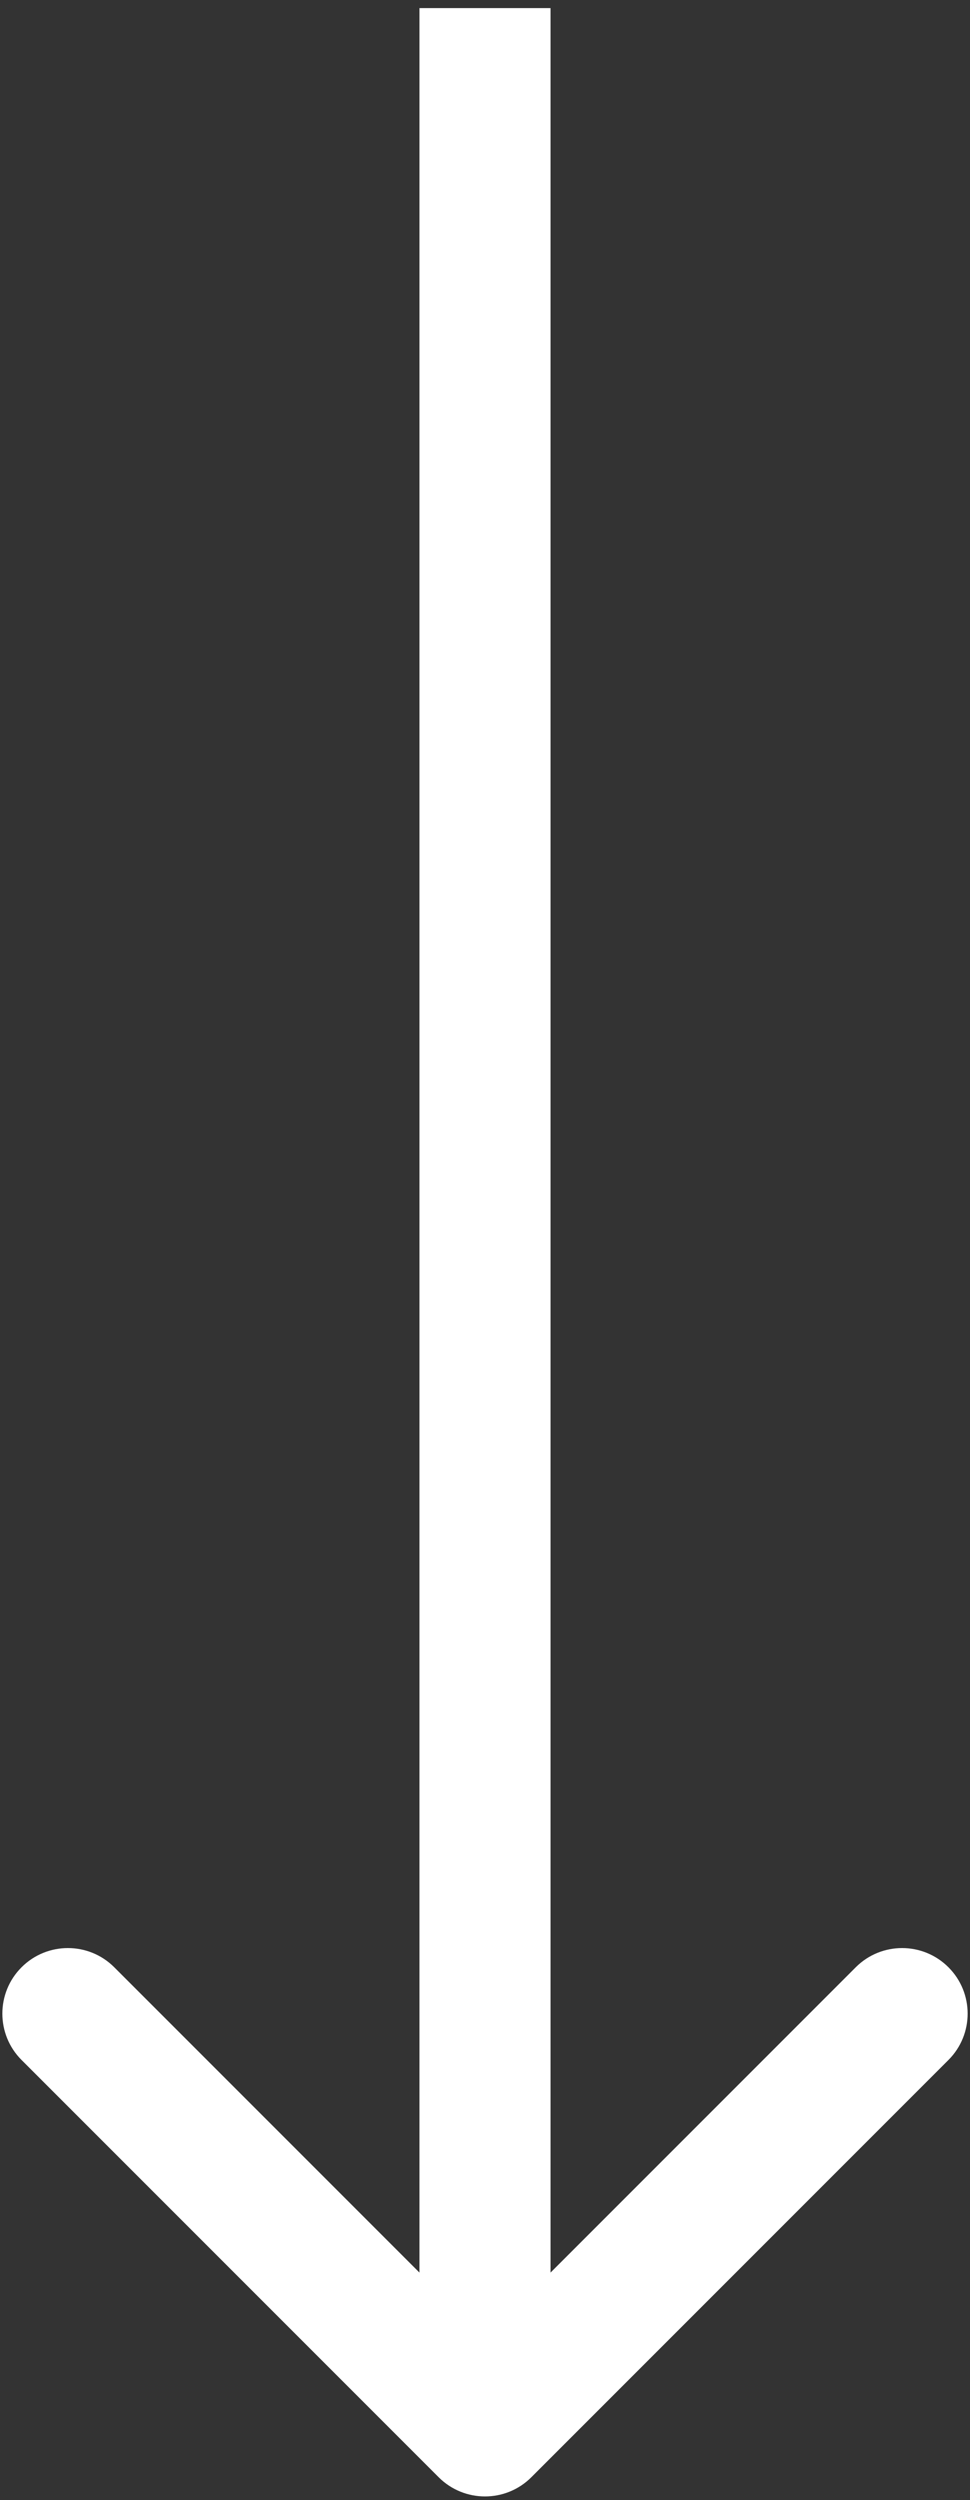
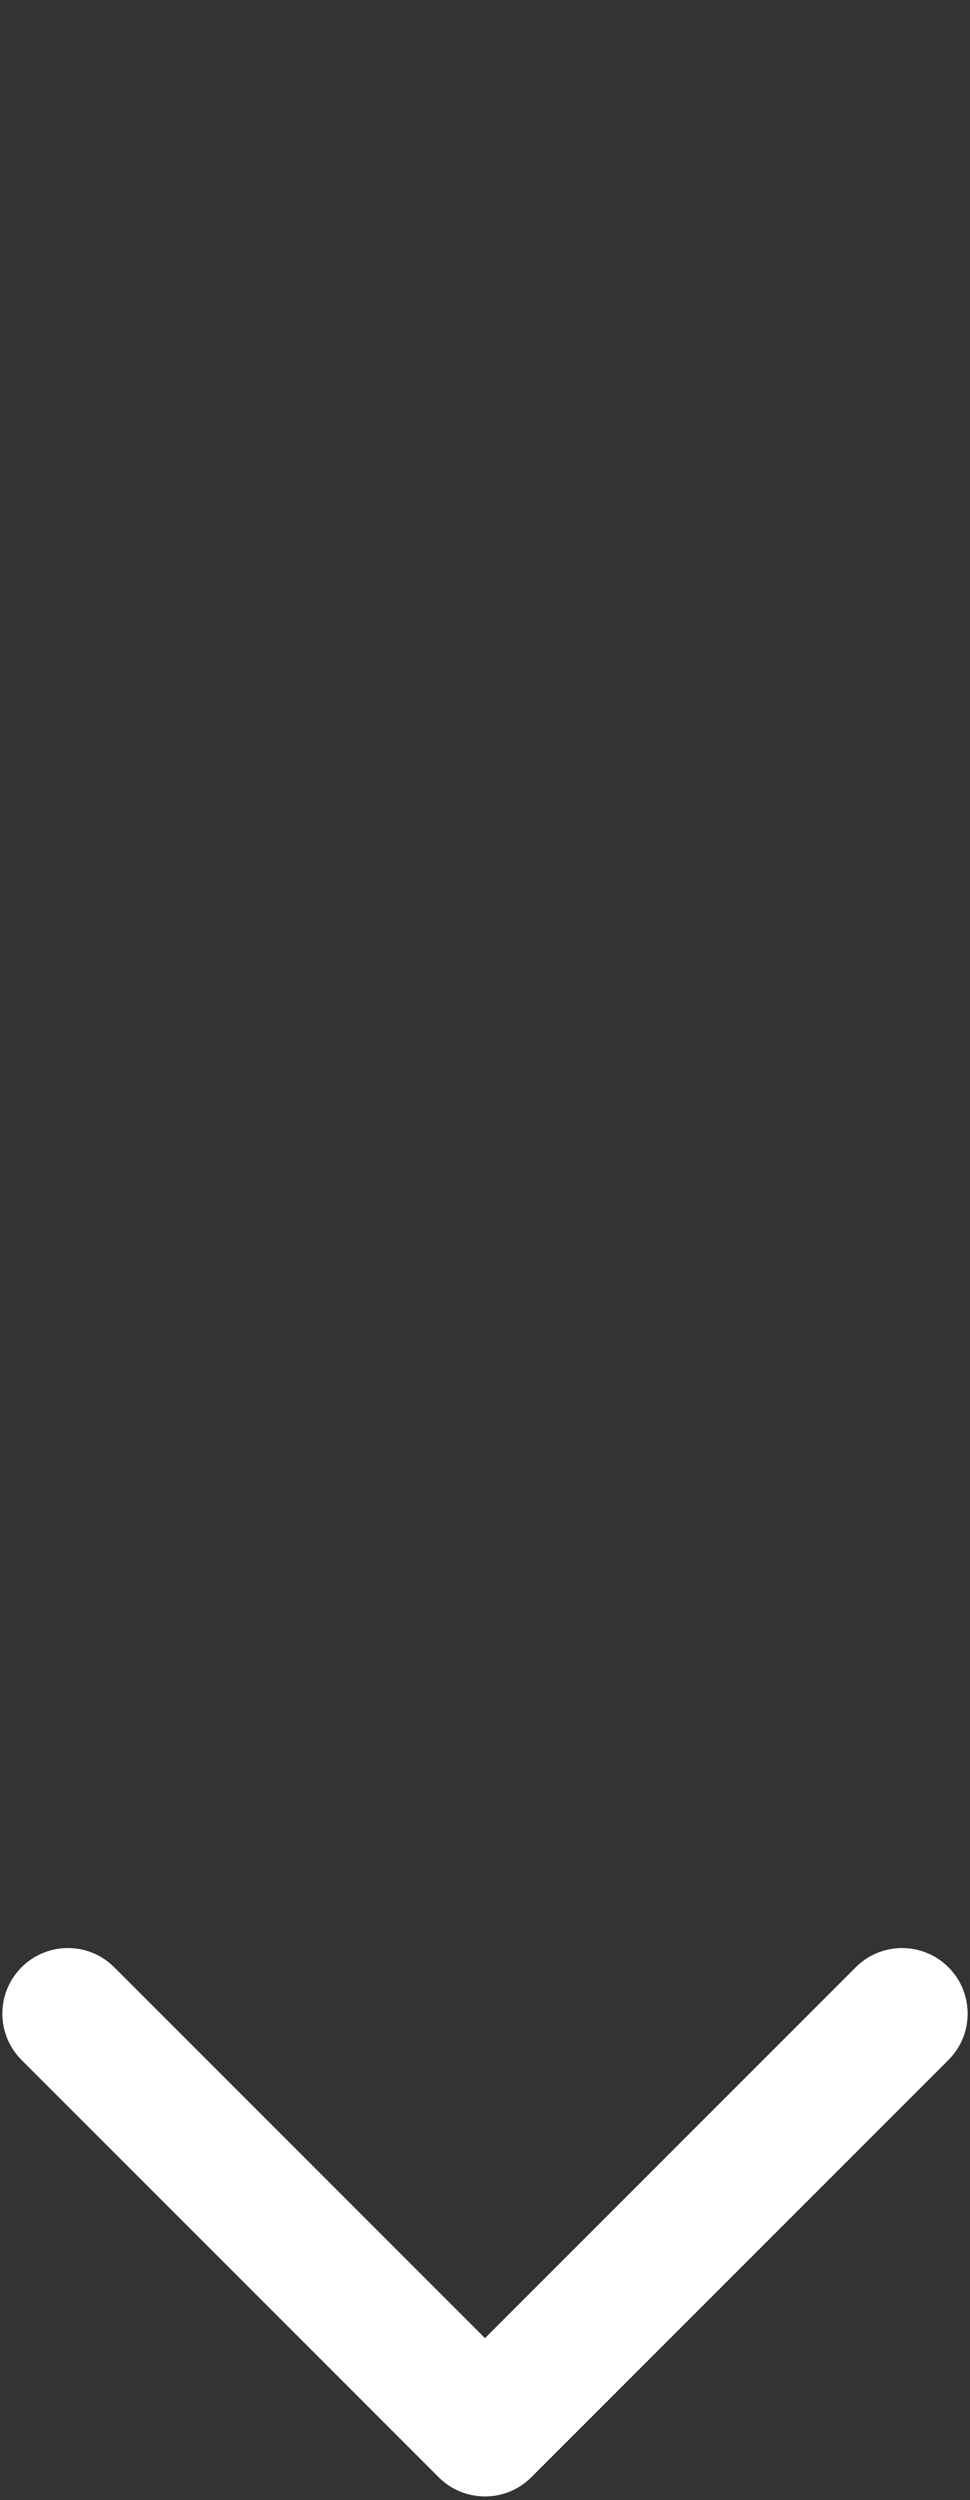
<svg xmlns="http://www.w3.org/2000/svg" width="111" height="286" viewBox="0 0 111 286" fill="none">
  <rect x="0" y="0" width="111" height="286" fill="#333333" stroke="none" />
-   <path d="M50.197 283.376C53.126 286.305 57.874 286.305 60.803 283.376L108.533 235.647C111.462 232.718 111.462 227.969 108.533 225.04C105.604 222.111 100.855 222.111 97.926 225.04L55.5 267.466L13.074 225.04C10.145 222.111 5.396 222.111 2.467 225.04C-0.462 227.969 -0.462 232.718 2.467 235.647L50.197 283.376ZM48 0.927L48 278.073H63L63 0.927L48 0.927Z" fill="white" />
+   <path d="M50.197 283.376C53.126 286.305 57.874 286.305 60.803 283.376L108.533 235.647C111.462 232.718 111.462 227.969 108.533 225.04C105.604 222.111 100.855 222.111 97.926 225.04L55.5 267.466L13.074 225.04C10.145 222.111 5.396 222.111 2.467 225.04C-0.462 227.969 -0.462 232.718 2.467 235.647L50.197 283.376ZM48 0.927H63L63 0.927L48 0.927Z" fill="white" />
</svg>